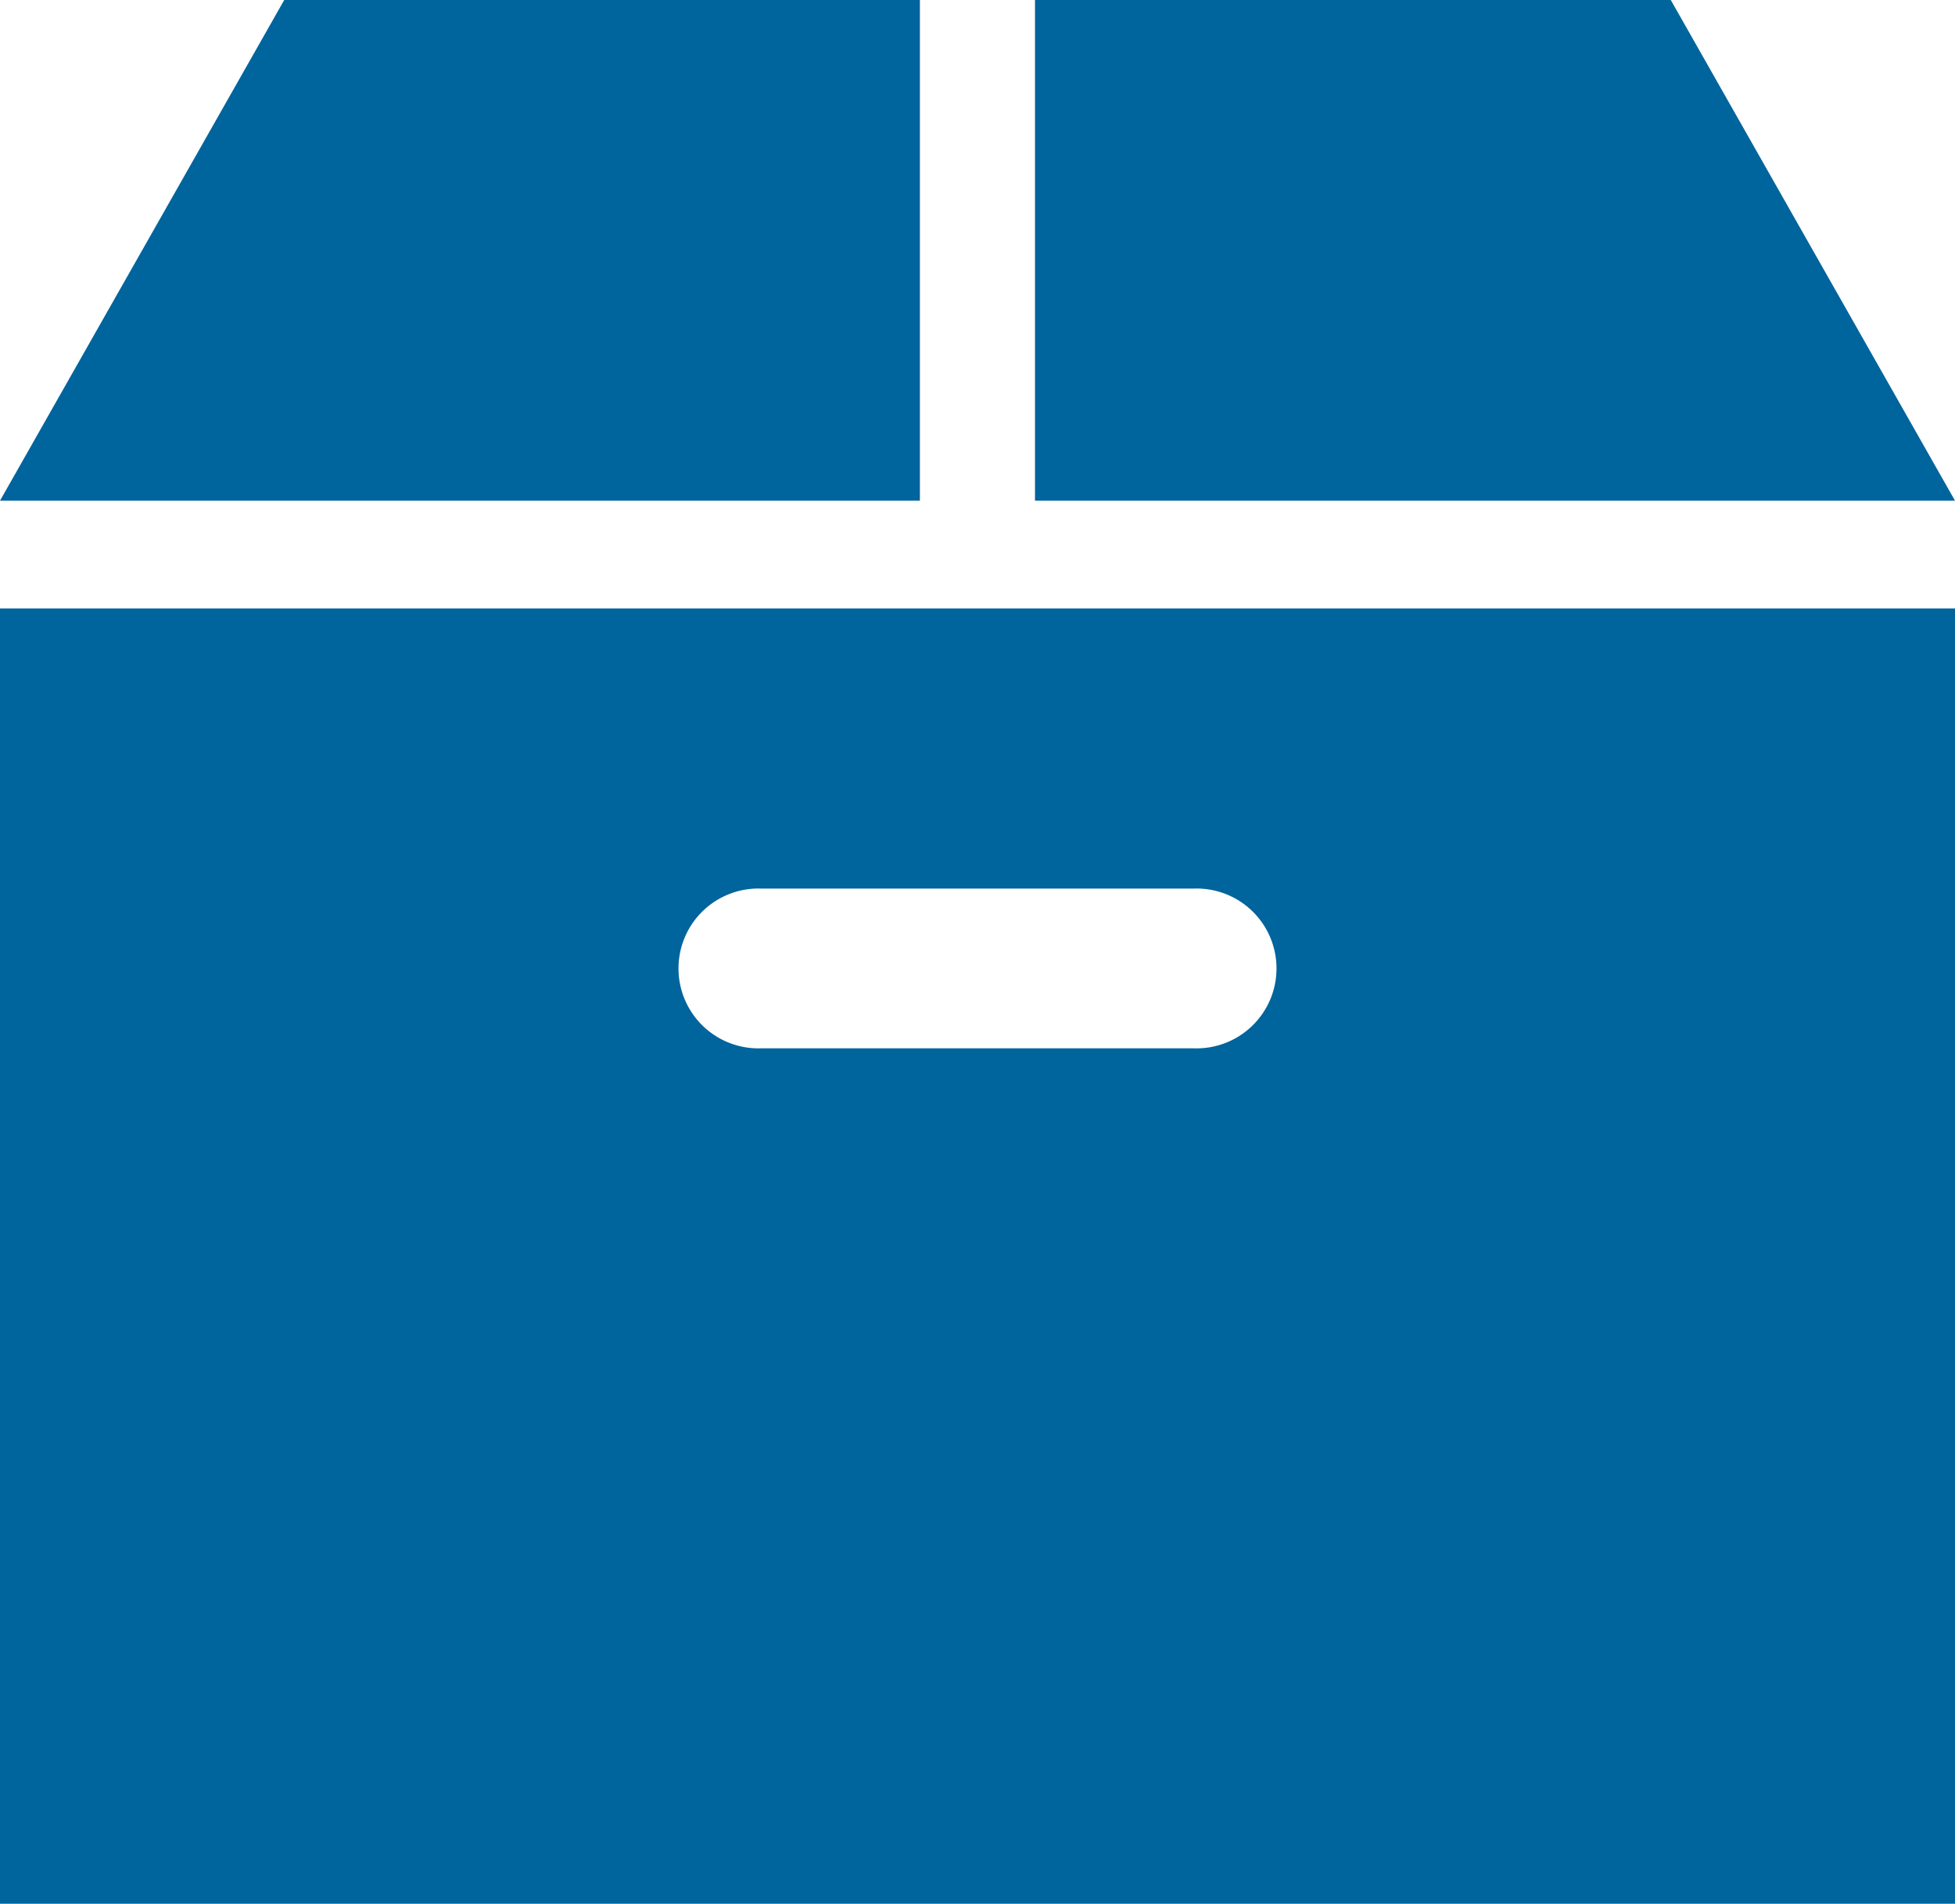
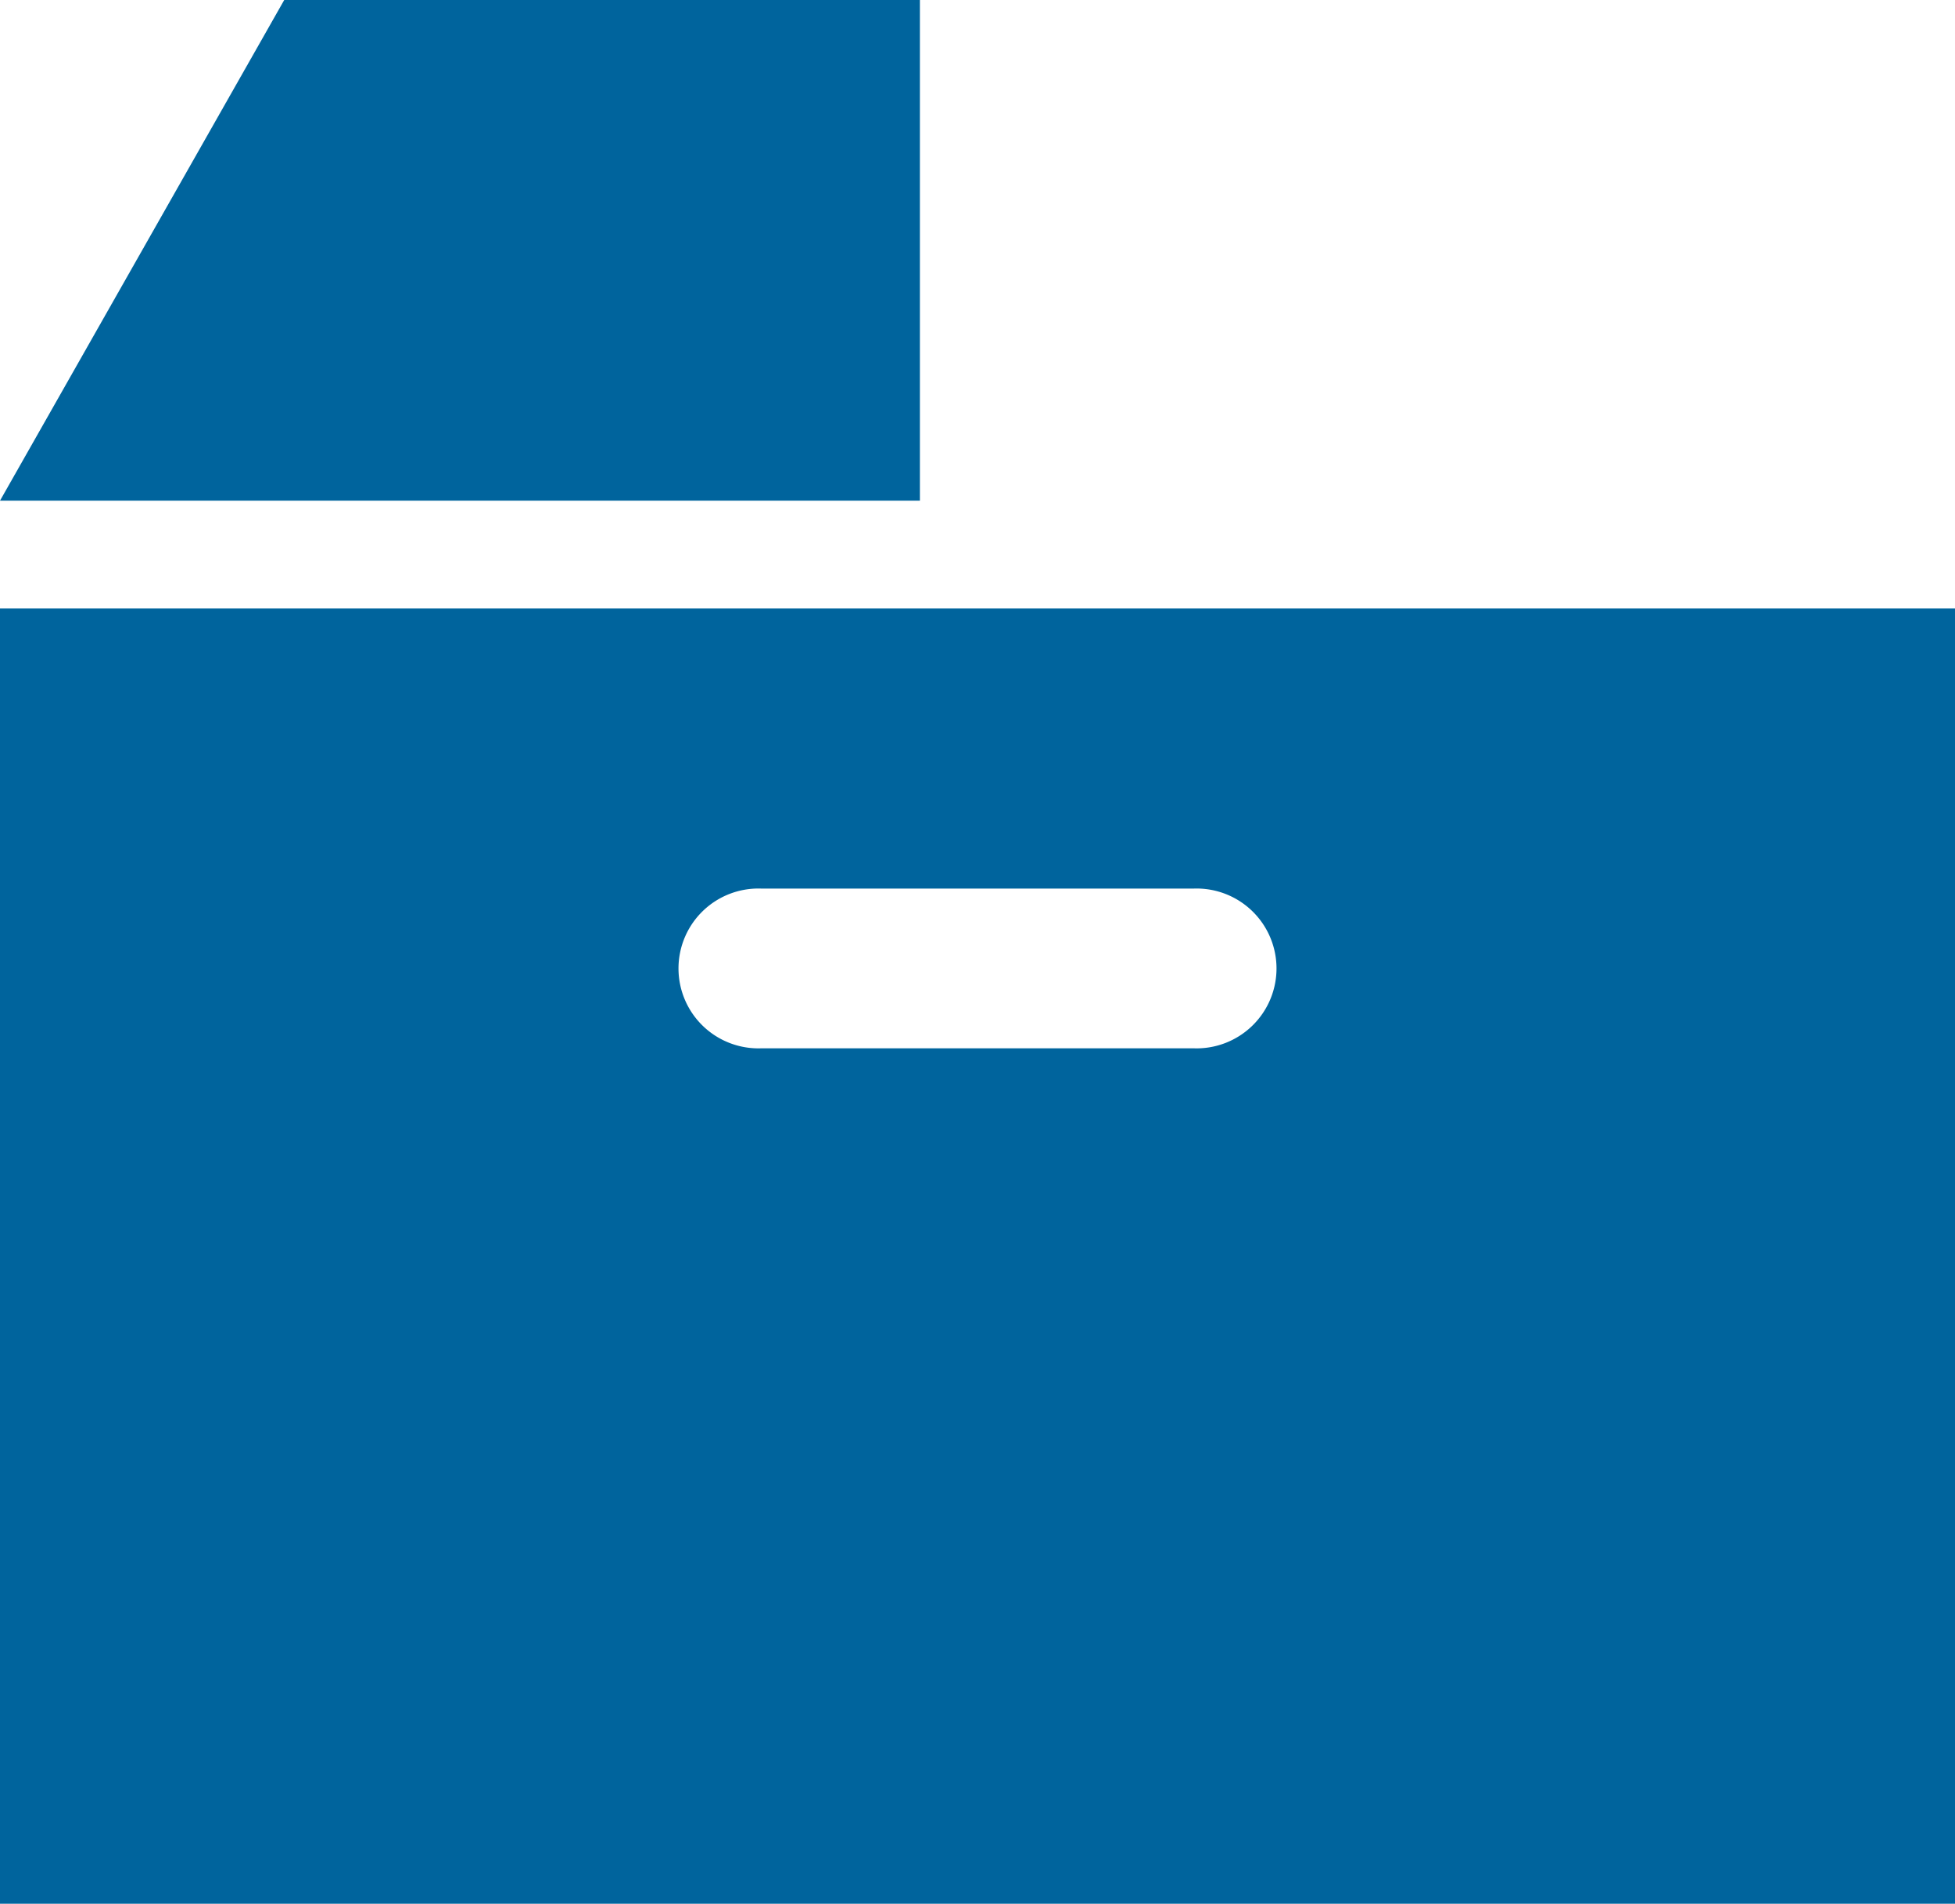
<svg xmlns="http://www.w3.org/2000/svg" viewBox="0 0 193.97 188.9">
  <defs>
    <style>.cls-1{fill:#00649d;}</style>
  </defs>
  <title>アセット 75</title>
  <g id="レイヤー_2" data-name="レイヤー 2">
    <g id="レイヤー_4" data-name="レイヤー 4">
-       <polygon class="cls-1" points="165.77 0 102.69 0 102.69 49.68 193.97 49.68 165.77 0" />
      <polygon class="cls-1" points="91.27 0 28.2 0 0 49.68 91.27 49.68 91.27 0" />
-       <path class="cls-1" d="M0,188.9H194V60.38H0ZM75.53,88.17h42.91a7.93,7.93,0,1,1,0,15.85H75.53a7.93,7.93,0,1,1,0-15.85Z" />
+       <path class="cls-1" d="M0,188.9H194V60.38H0M75.53,88.17h42.91a7.93,7.93,0,1,1,0,15.85H75.53a7.93,7.93,0,1,1,0-15.85Z" />
    </g>
  </g>
</svg>